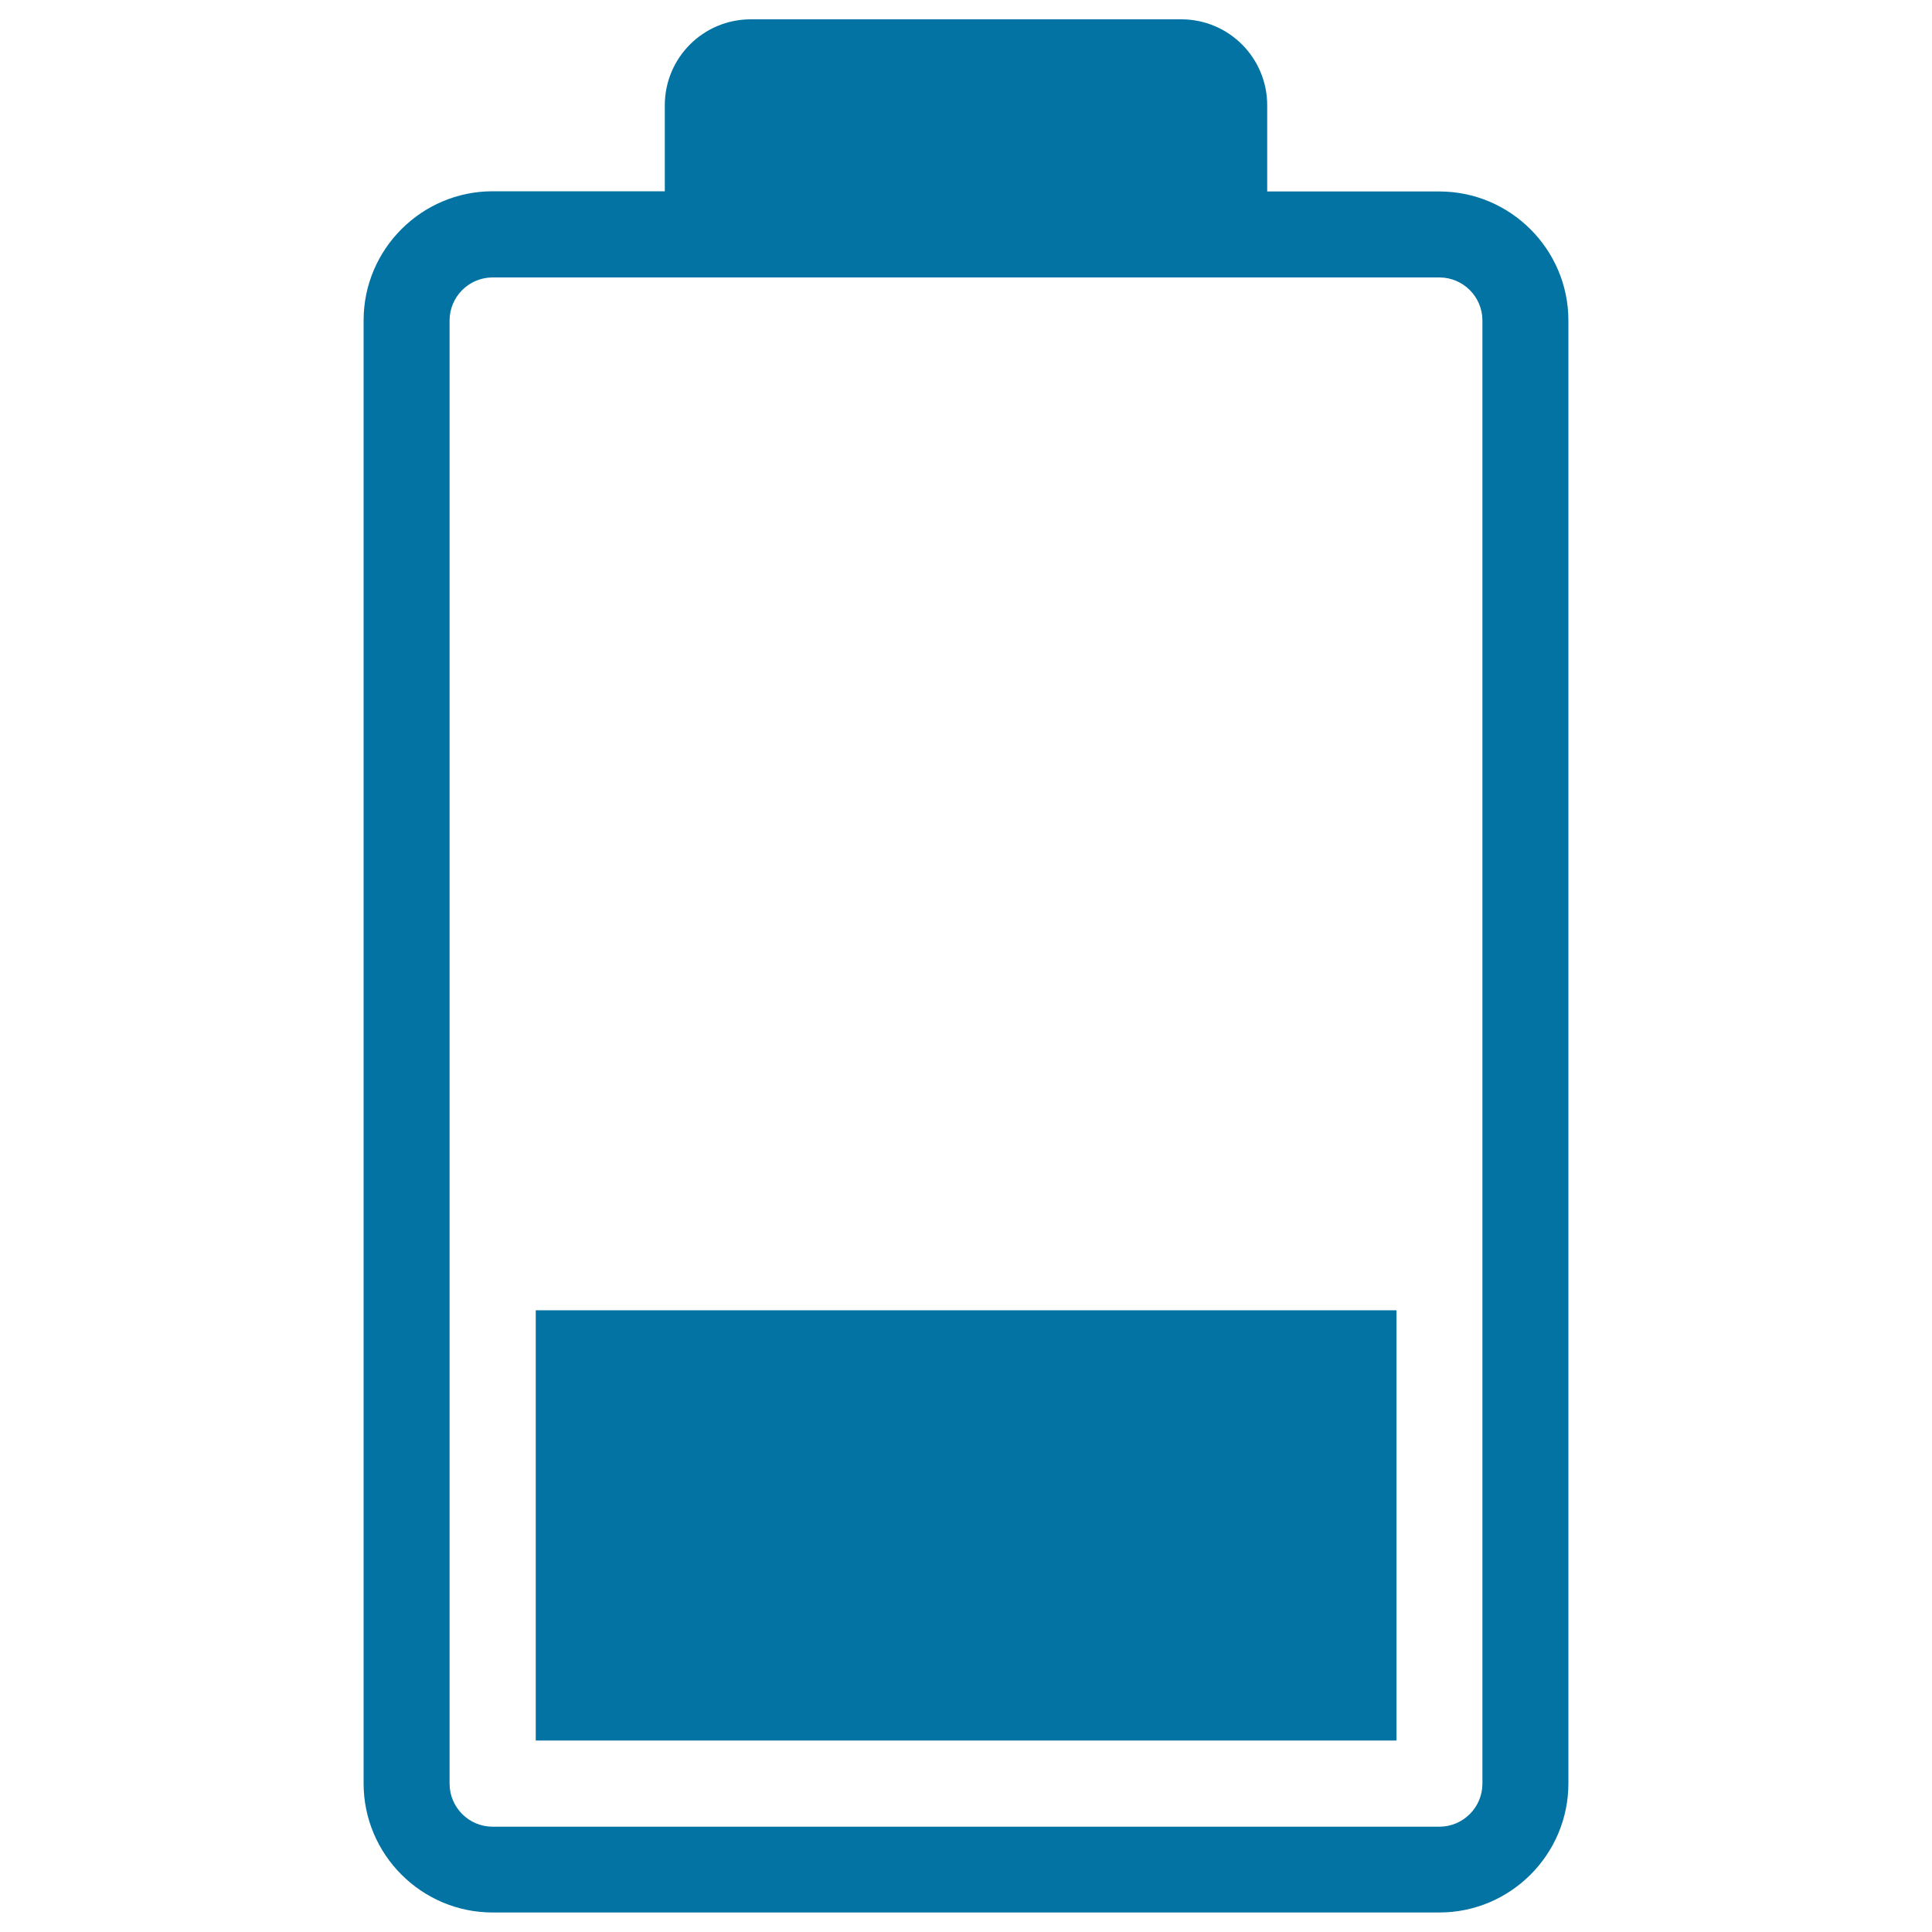
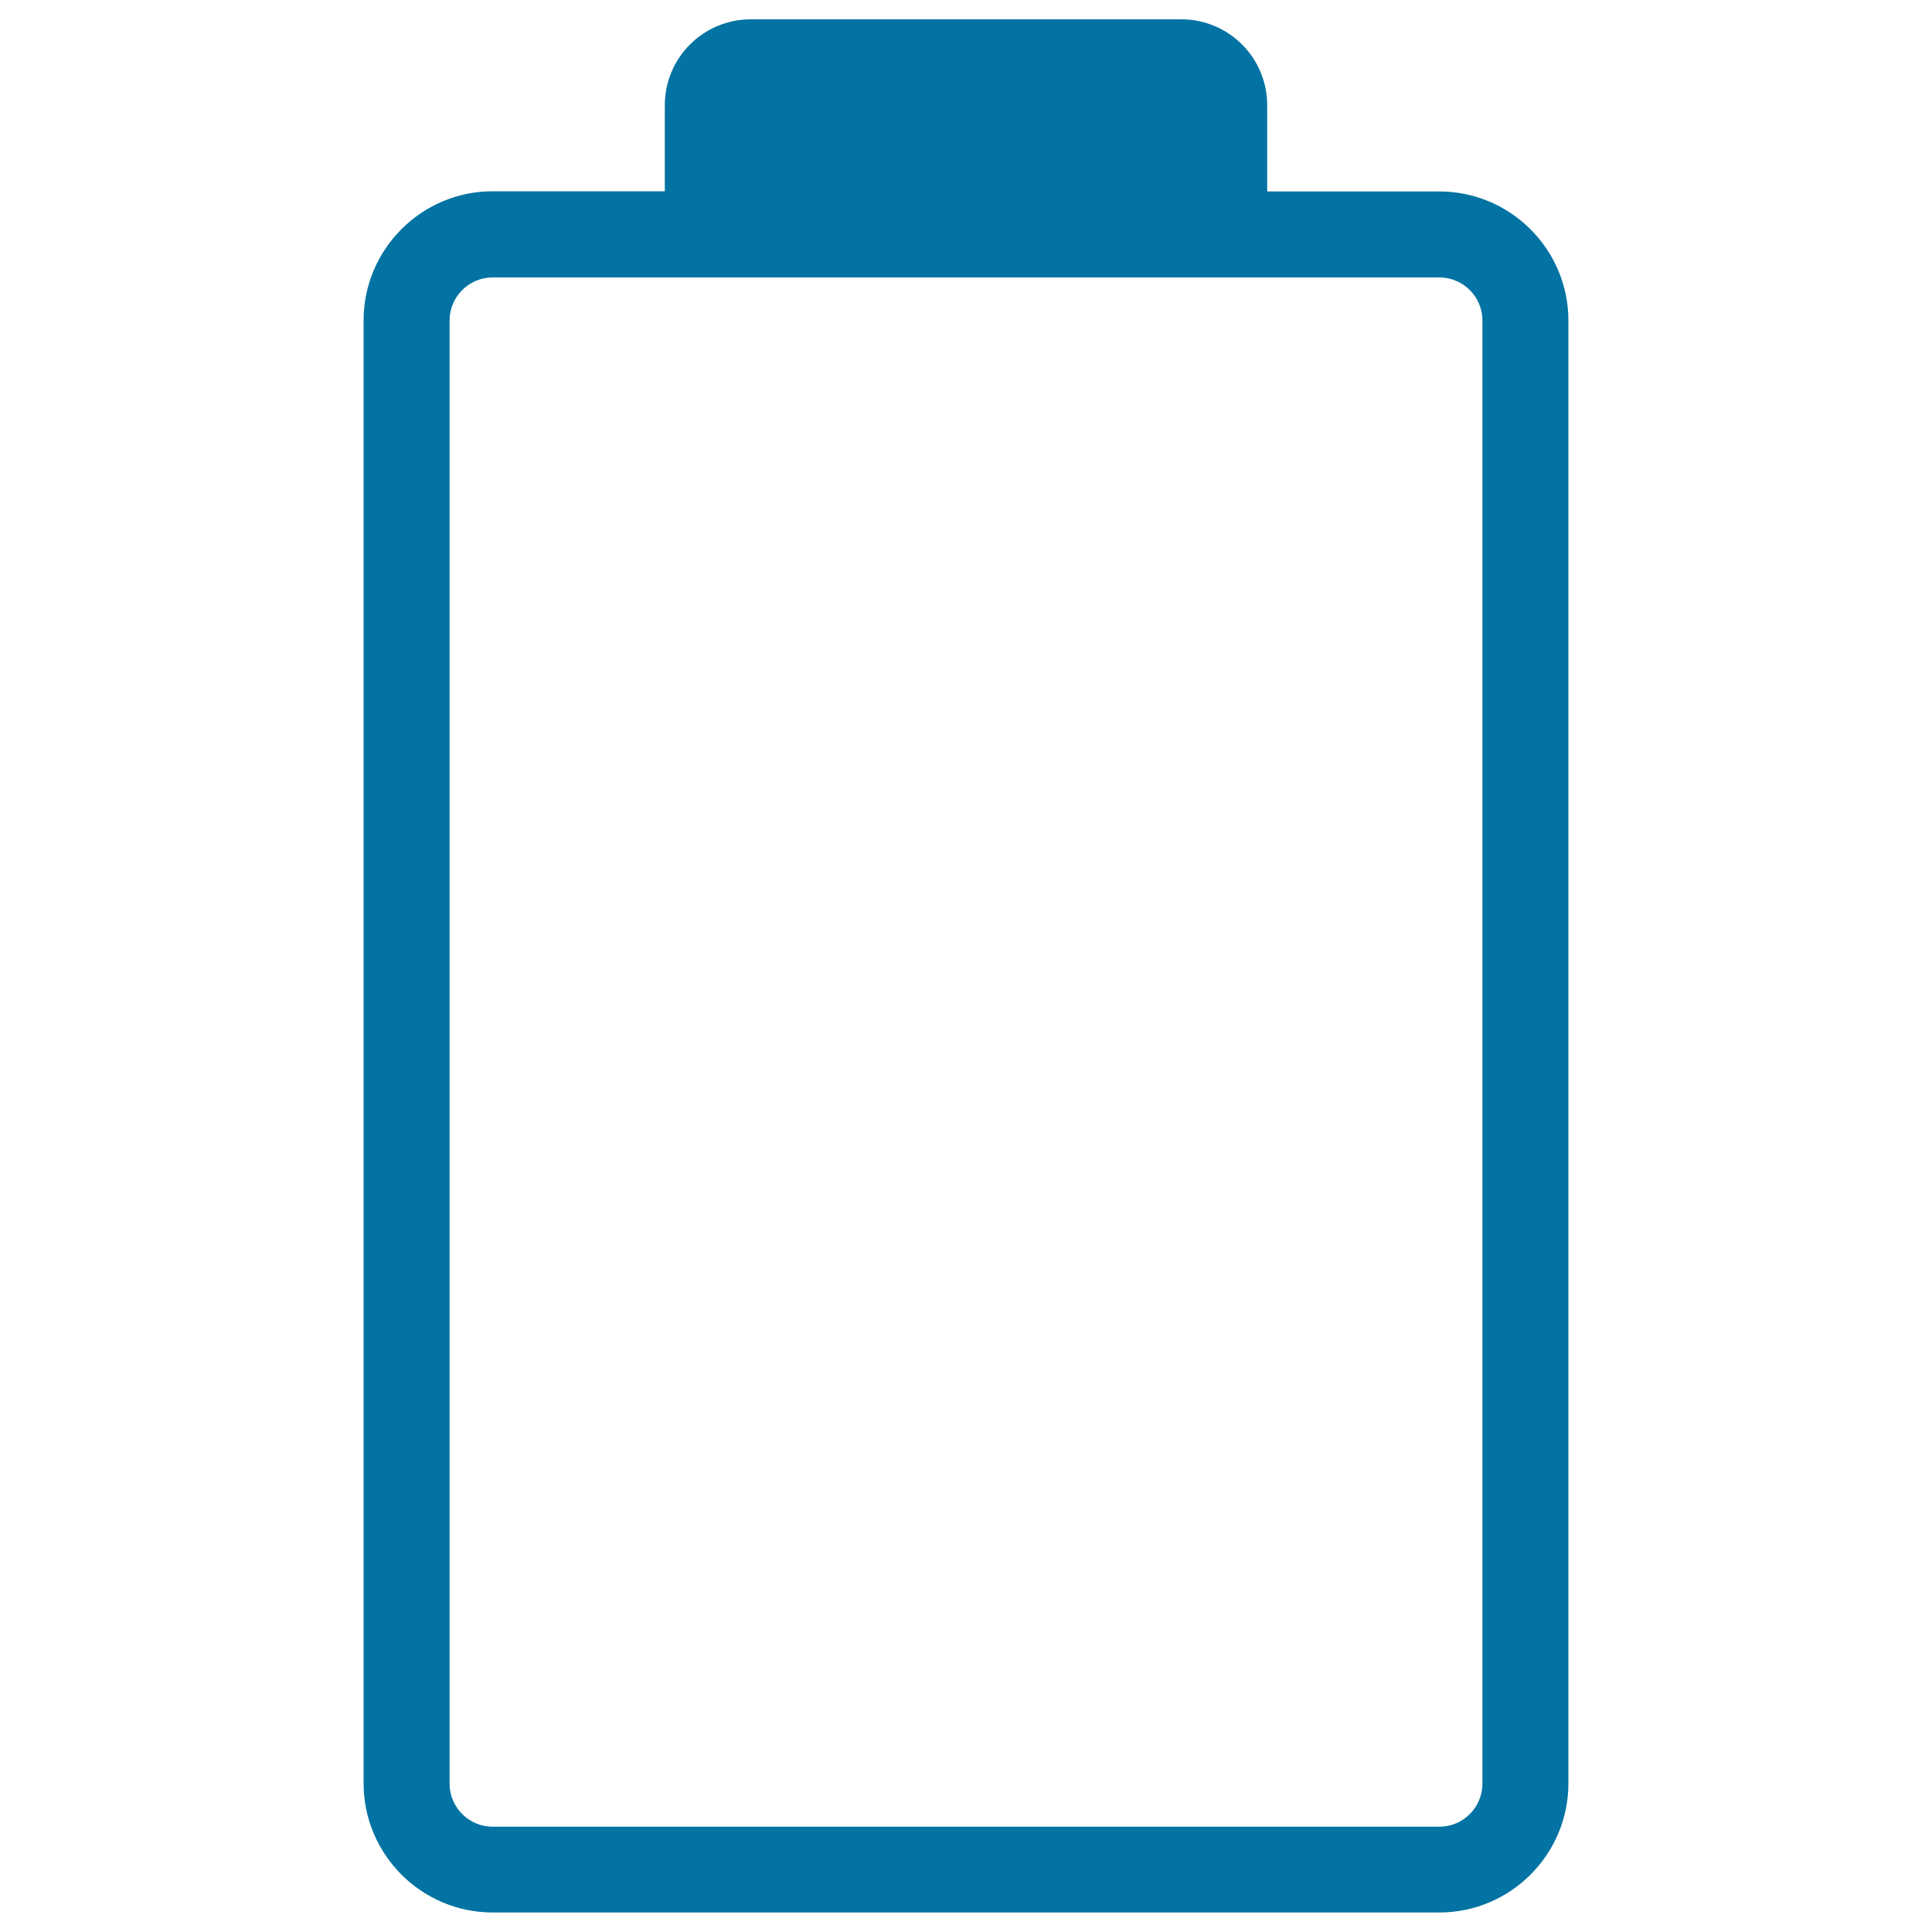
<svg xmlns="http://www.w3.org/2000/svg" viewBox="0 0 1000 1000" style="fill:#0273a2">
  <title>Low Battery Status SVG icon</title>
  <g>
-     <rect x="277.3" y="678.2" width="445.5" height="222.7" />
    <path d="M611.4,10H388.6c-24.6,0-44.5,19.9-44.5,44.5v44.5H255c-36.8,0-66.8,30-66.8,66.8v757.3c0,36.8,30,66.8,66.8,66.8h490c36.8,0,66.8-30,66.8-66.8V165.9c0-36.8-30-66.8-66.8-66.8h-89.1V54.5C655.9,29.9,636,10,611.4,10z M745,143.6c12.3,0,22.3,10,22.3,22.3v757.3c0,12.3-10,22.3-22.3,22.3H255c-12.3,0-22.3-10-22.3-22.3V165.9c0-12.3,10-22.3,22.3-22.3h133.6h222.7L745,143.6L745,143.6z" />
  </g>
</svg>